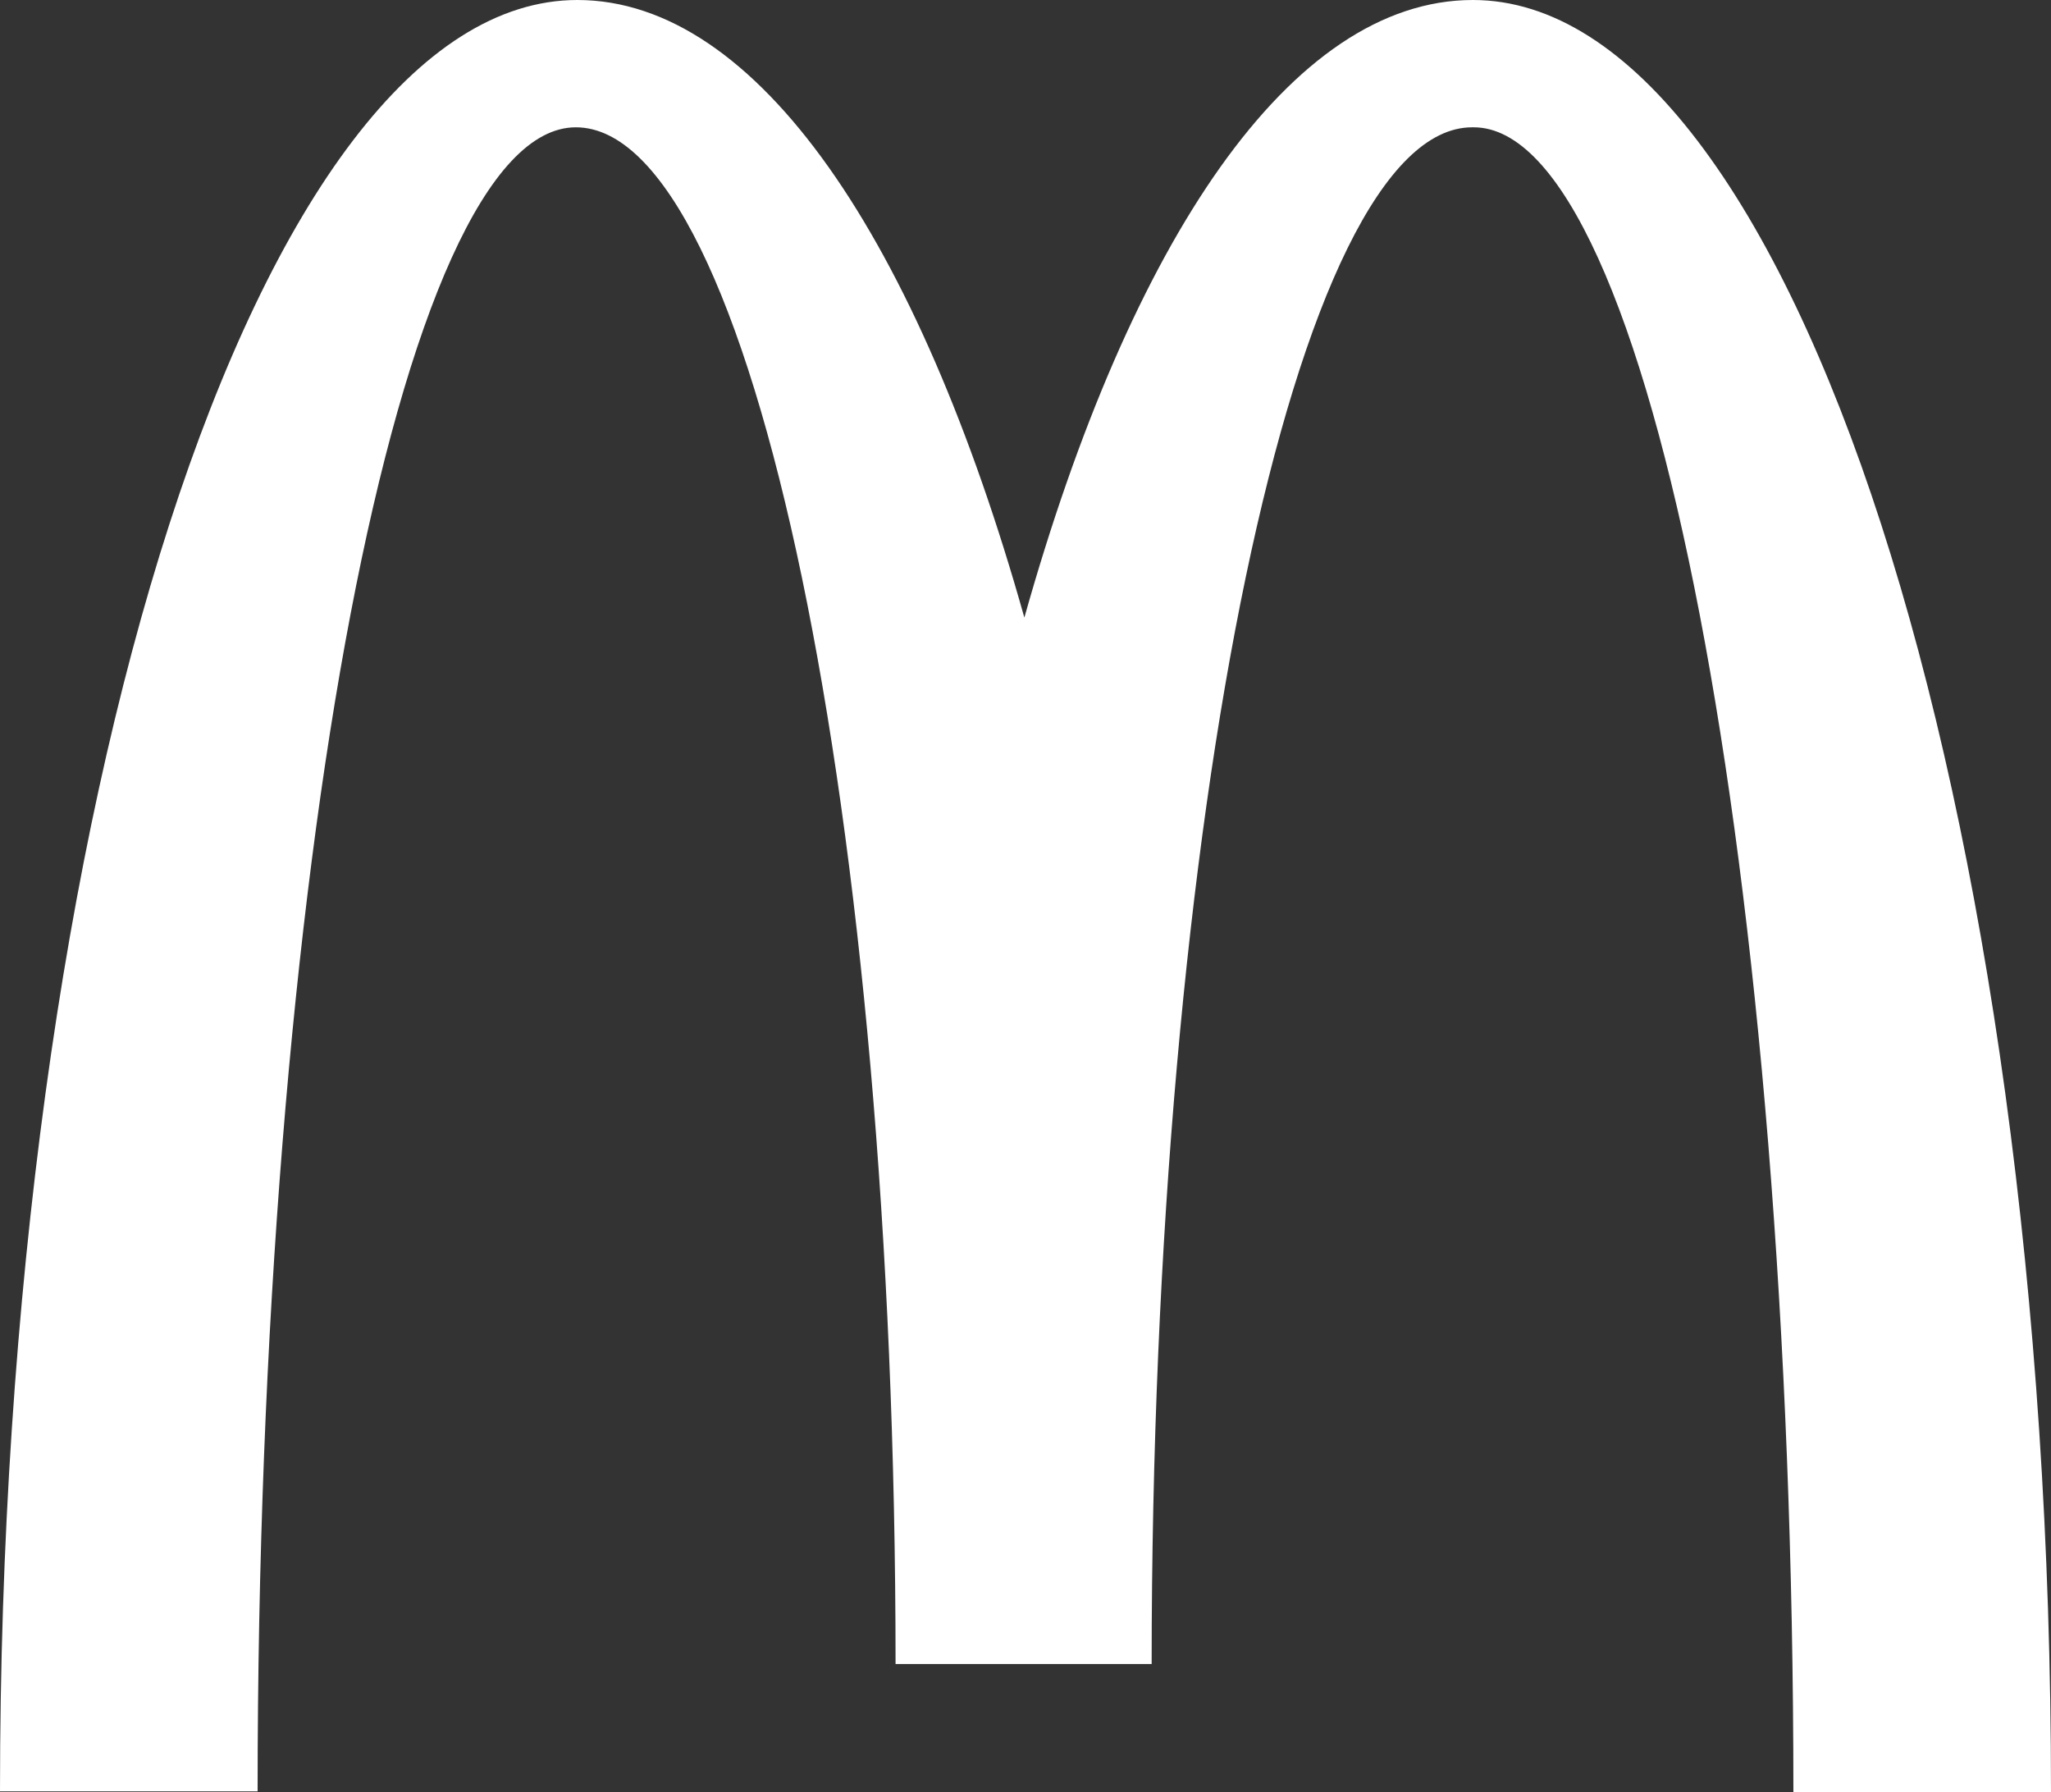
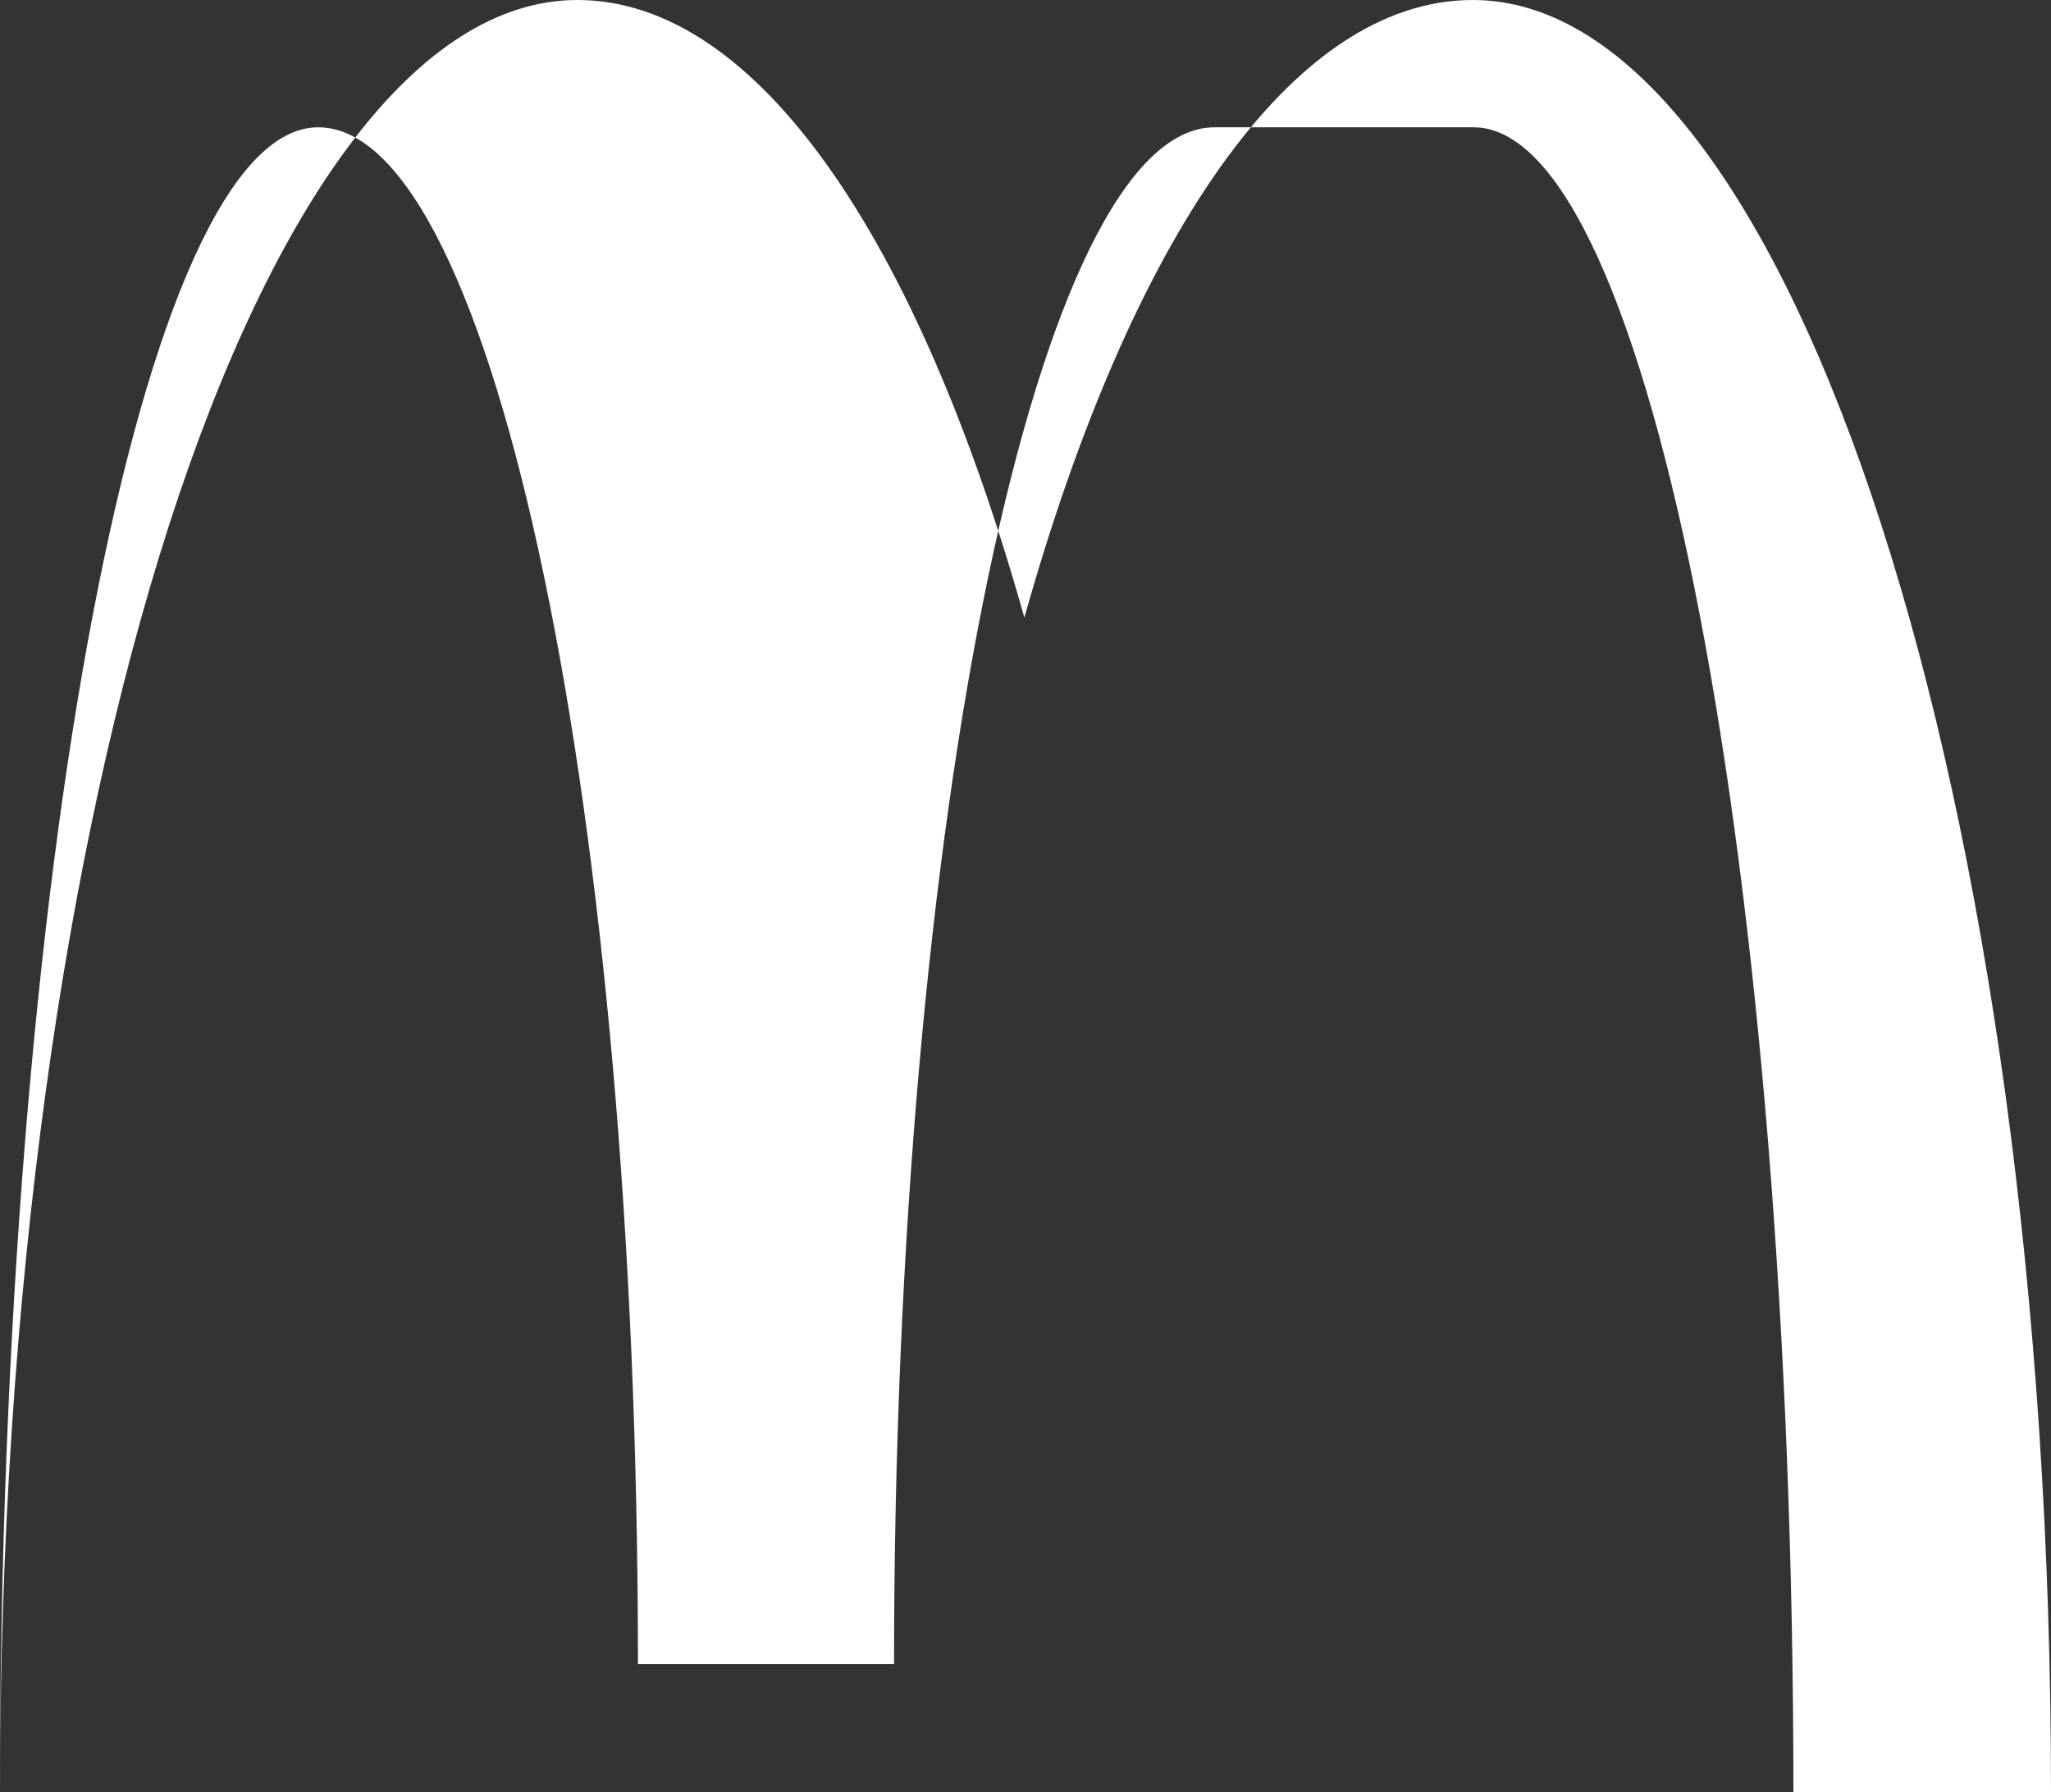
<svg xmlns="http://www.w3.org/2000/svg" width="270.7" height="236.5" viewBox="0 0 270.7 236.5">
  <rect x="0" y="0" width="270.7" height="236.5" fill="#333333" stroke="none" />
-   <path id="mcdonalds_logo_white" d="M195.8,17.933c23.3,0,42.2,98.3,42.2,219.7h34c0-130.7-34.3-236.5-76.3-236.5-24,0-45.2,31.7-59.2,81.5-14-49.8-35.2-81.5-59-81.5-42,0-76.2,105.7-76.2,236.4h34c0-121.4,18.7-219.6,42-219.6s42.2,90.8,42.2,202.8h33.8c0-112,19-202.8,42.3-202.8" transform="translate(-1.3 -1.133)" fill="#fff" />
+   <path id="mcdonalds_logo_white" d="M195.8,17.933c23.3,0,42.2,98.3,42.2,219.7h34c0-130.7-34.3-236.5-76.3-236.5-24,0-45.2,31.7-59.2,81.5-14-49.8-35.2-81.5-59-81.5-42,0-76.2,105.7-76.2,236.4c0-121.4,18.7-219.6,42-219.6s42.2,90.8,42.2,202.8h33.8c0-112,19-202.8,42.3-202.8" transform="translate(-1.3 -1.133)" fill="#fff" />
</svg>